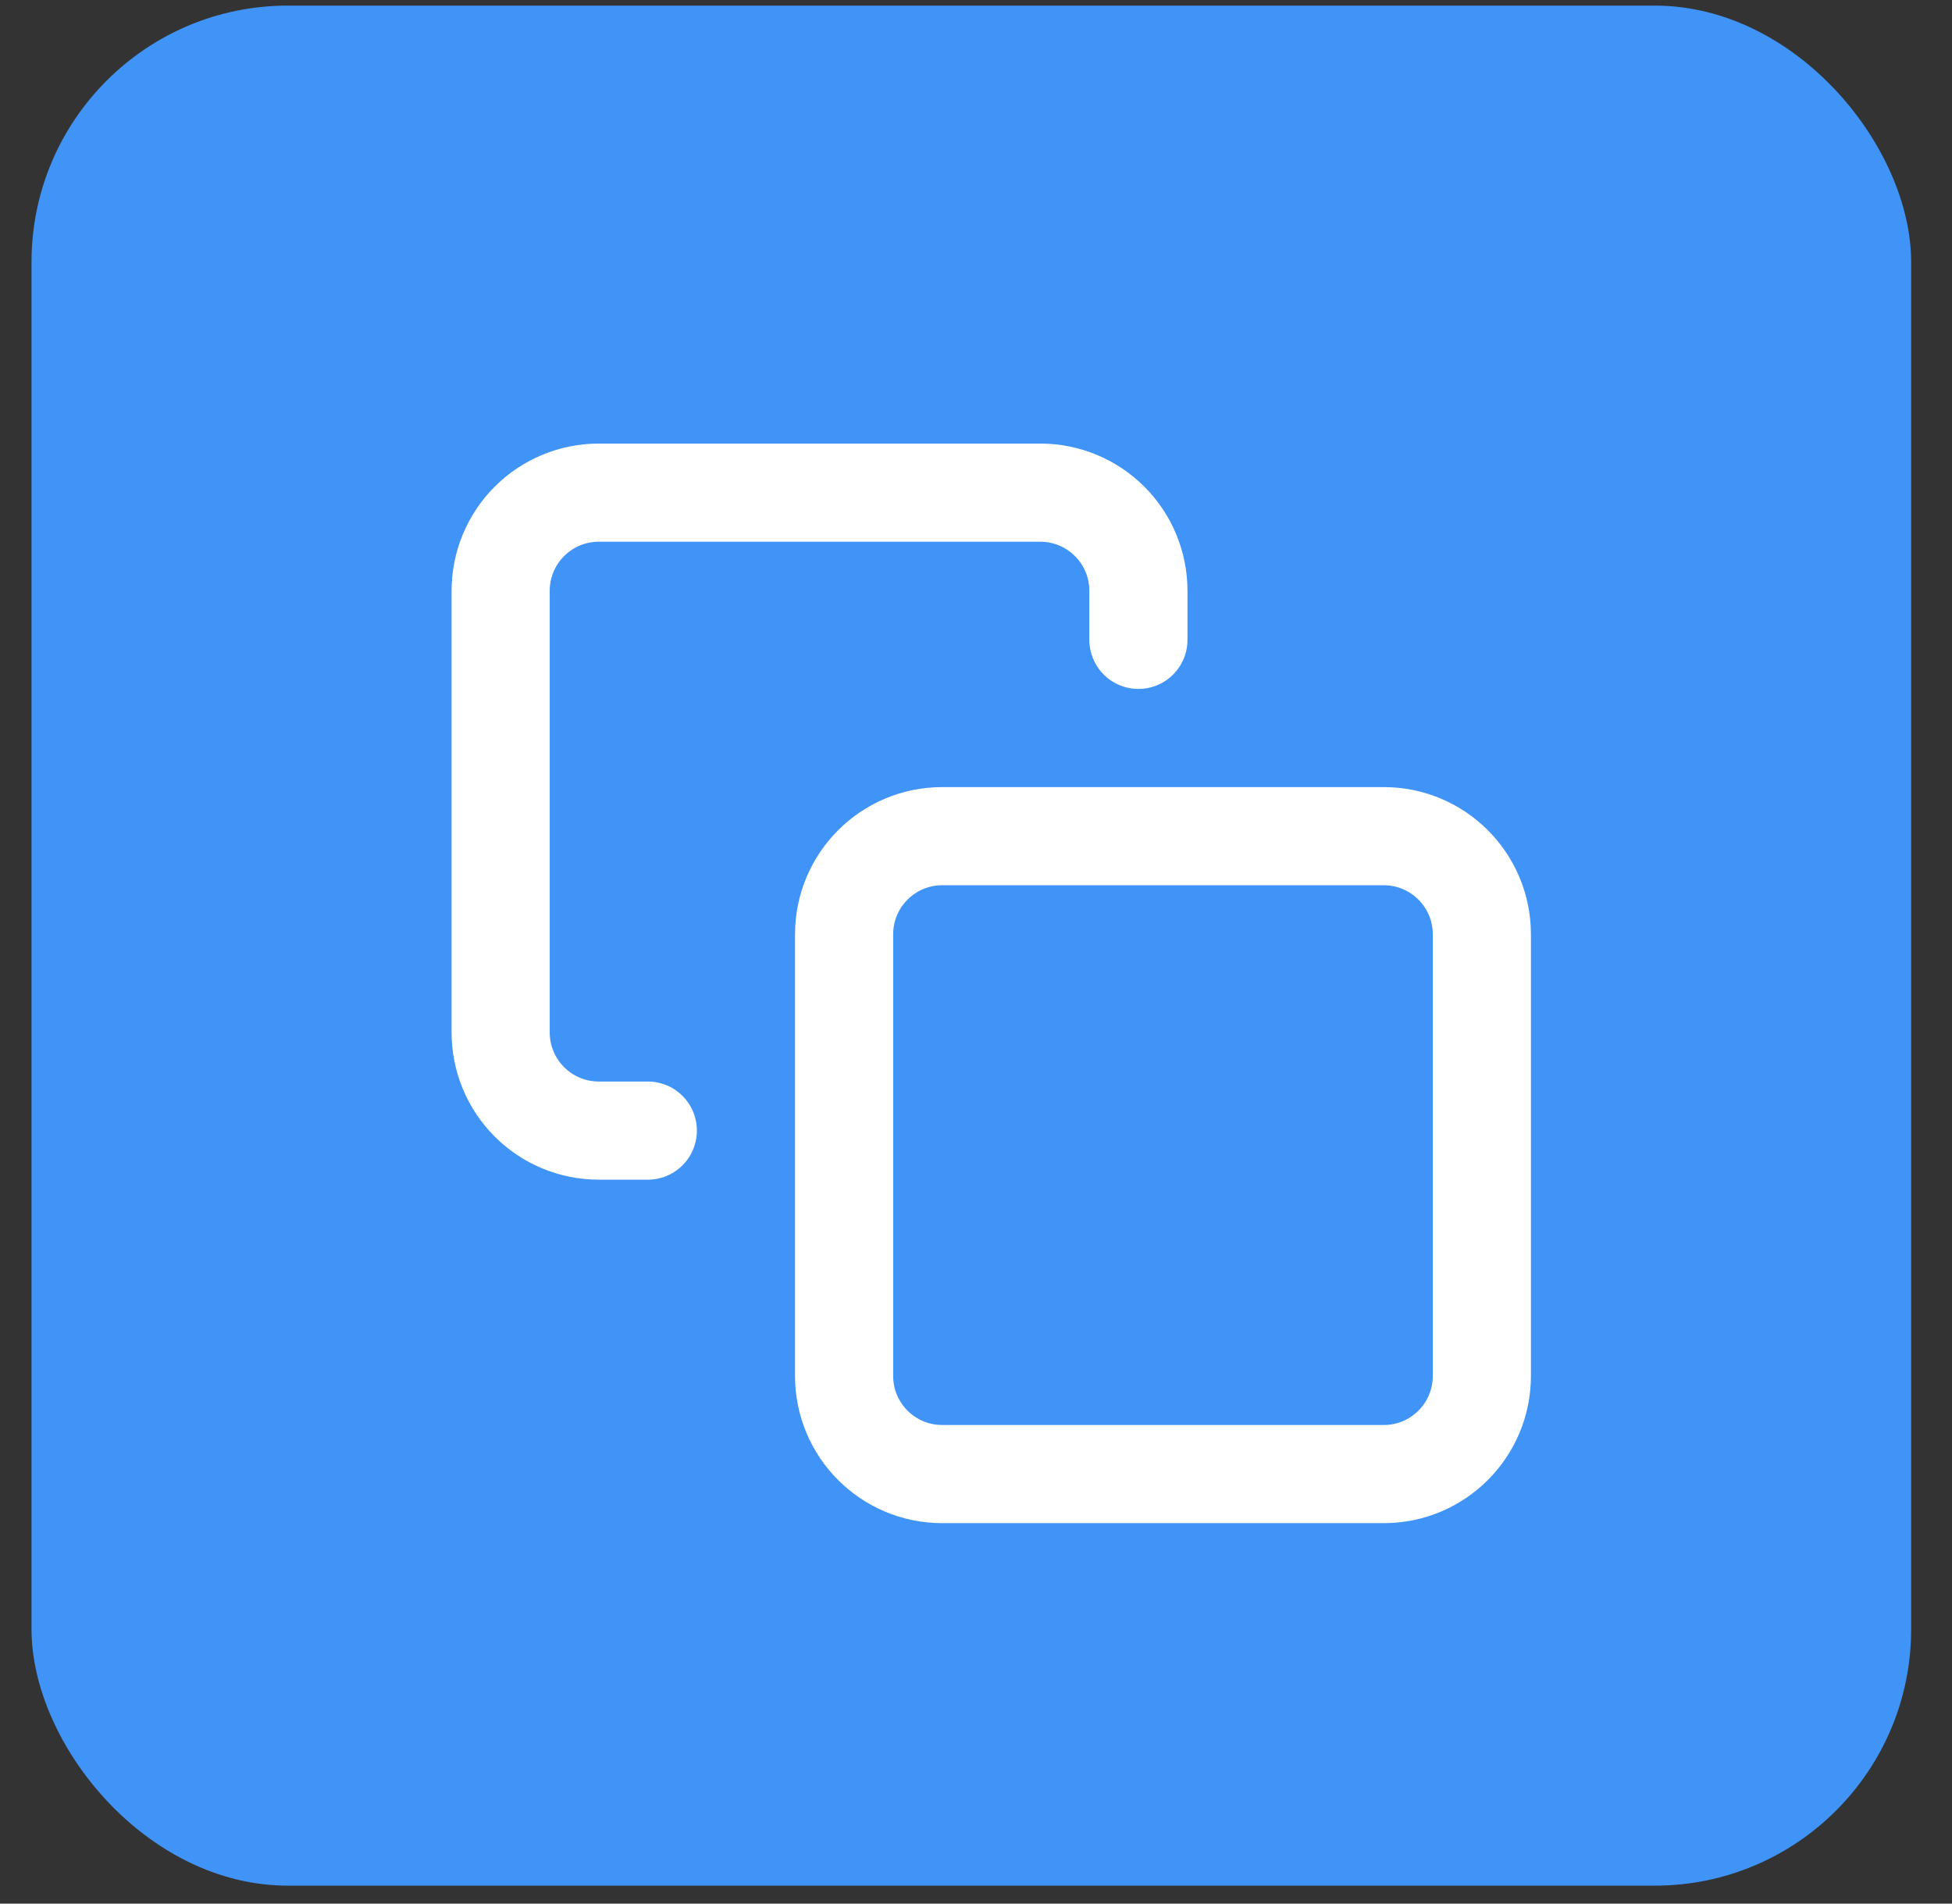
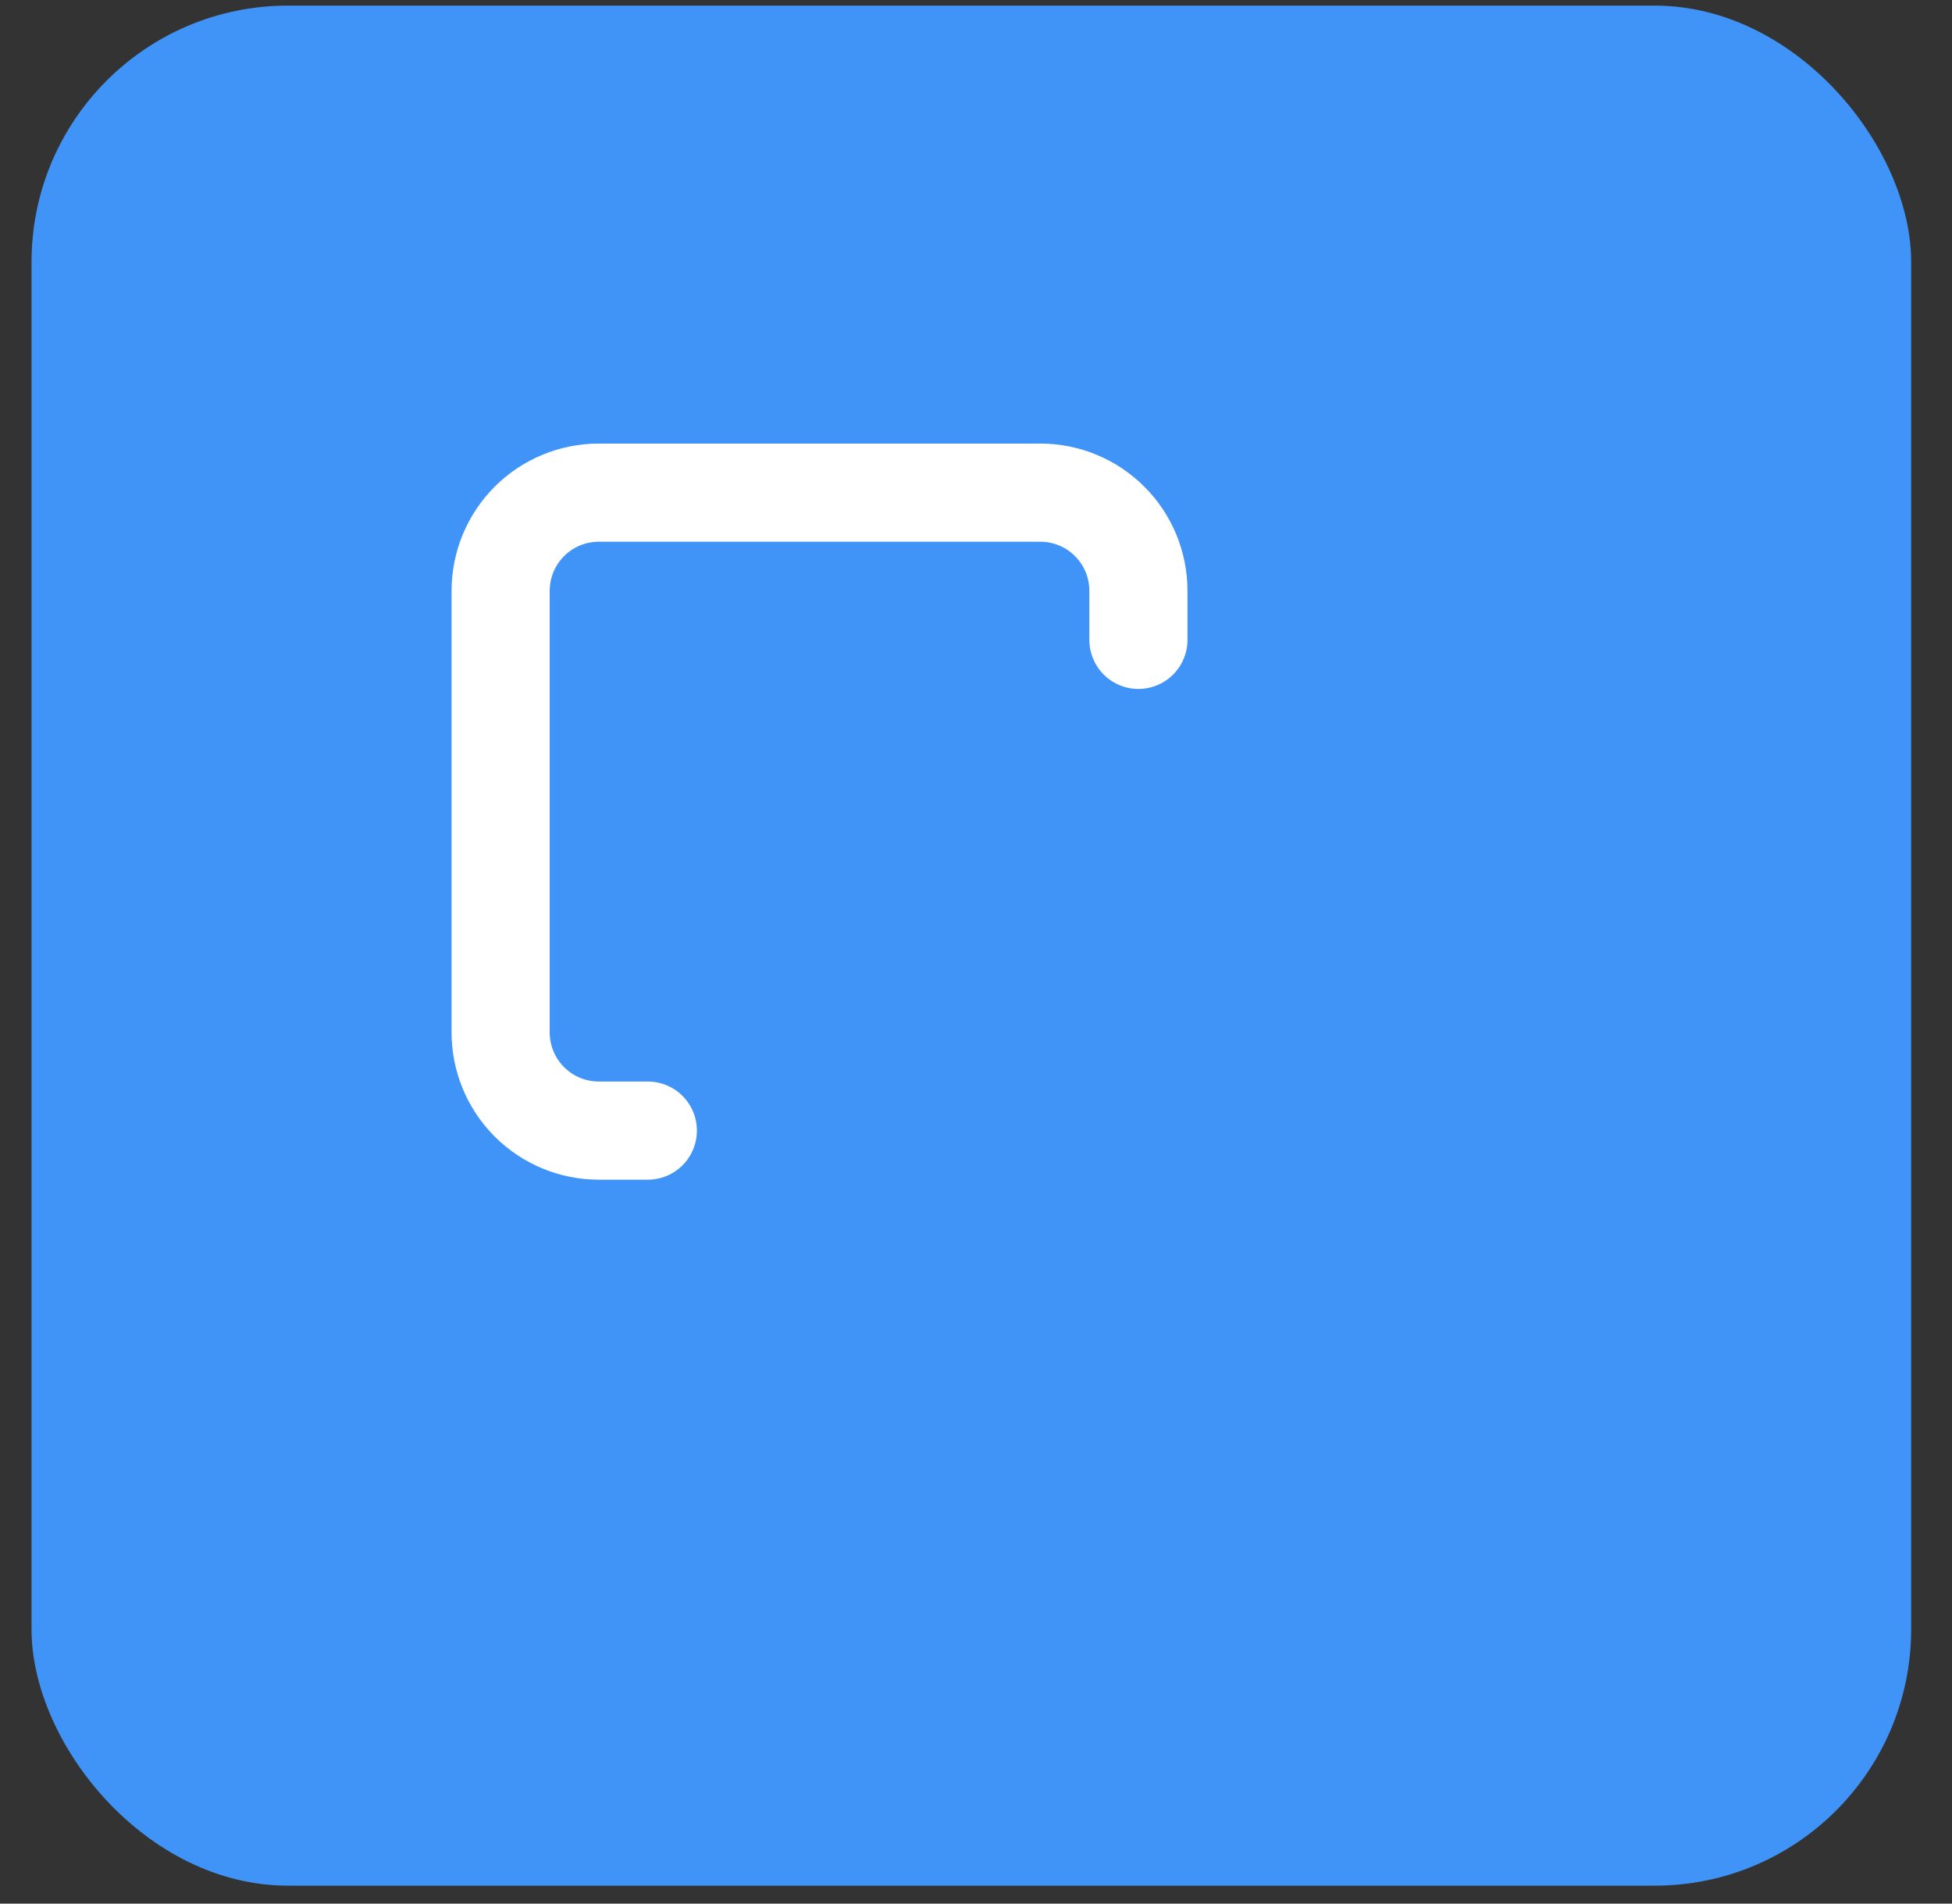
<svg xmlns="http://www.w3.org/2000/svg" width="40" height="39" viewBox="0 0 40 39" fill="none">
  <rect x="0" y="0" width="40" height="39" fill="#333333" stroke="none" />
  <rect x="0.646" y="0.115" width="38.517" height="38.517" rx="5.252" fill="#4094F7" />
-   <path d="M28.356 17.131H19.308C18.197 17.131 17.297 18.031 17.297 19.141V28.19C17.297 29.3 18.197 30.2 19.308 30.2H28.356C29.466 30.2 30.366 29.3 30.366 28.19V19.141C30.366 18.031 29.466 17.131 28.356 17.131Z" stroke="white" stroke-width="2.011" stroke-linecap="round" stroke-linejoin="round" />
  <path d="M13.275 23.163H12.27C11.736 23.163 11.225 22.951 10.848 22.574C10.471 22.197 10.259 21.685 10.259 21.152V12.104C10.259 11.571 10.471 11.059 10.848 10.682C11.225 10.305 11.736 10.093 12.27 10.093H21.318C21.851 10.093 22.362 10.305 22.739 10.682C23.117 11.059 23.328 11.571 23.328 12.104V13.109" stroke="white" stroke-width="2.011" stroke-linecap="round" stroke-linejoin="round" />
</svg>